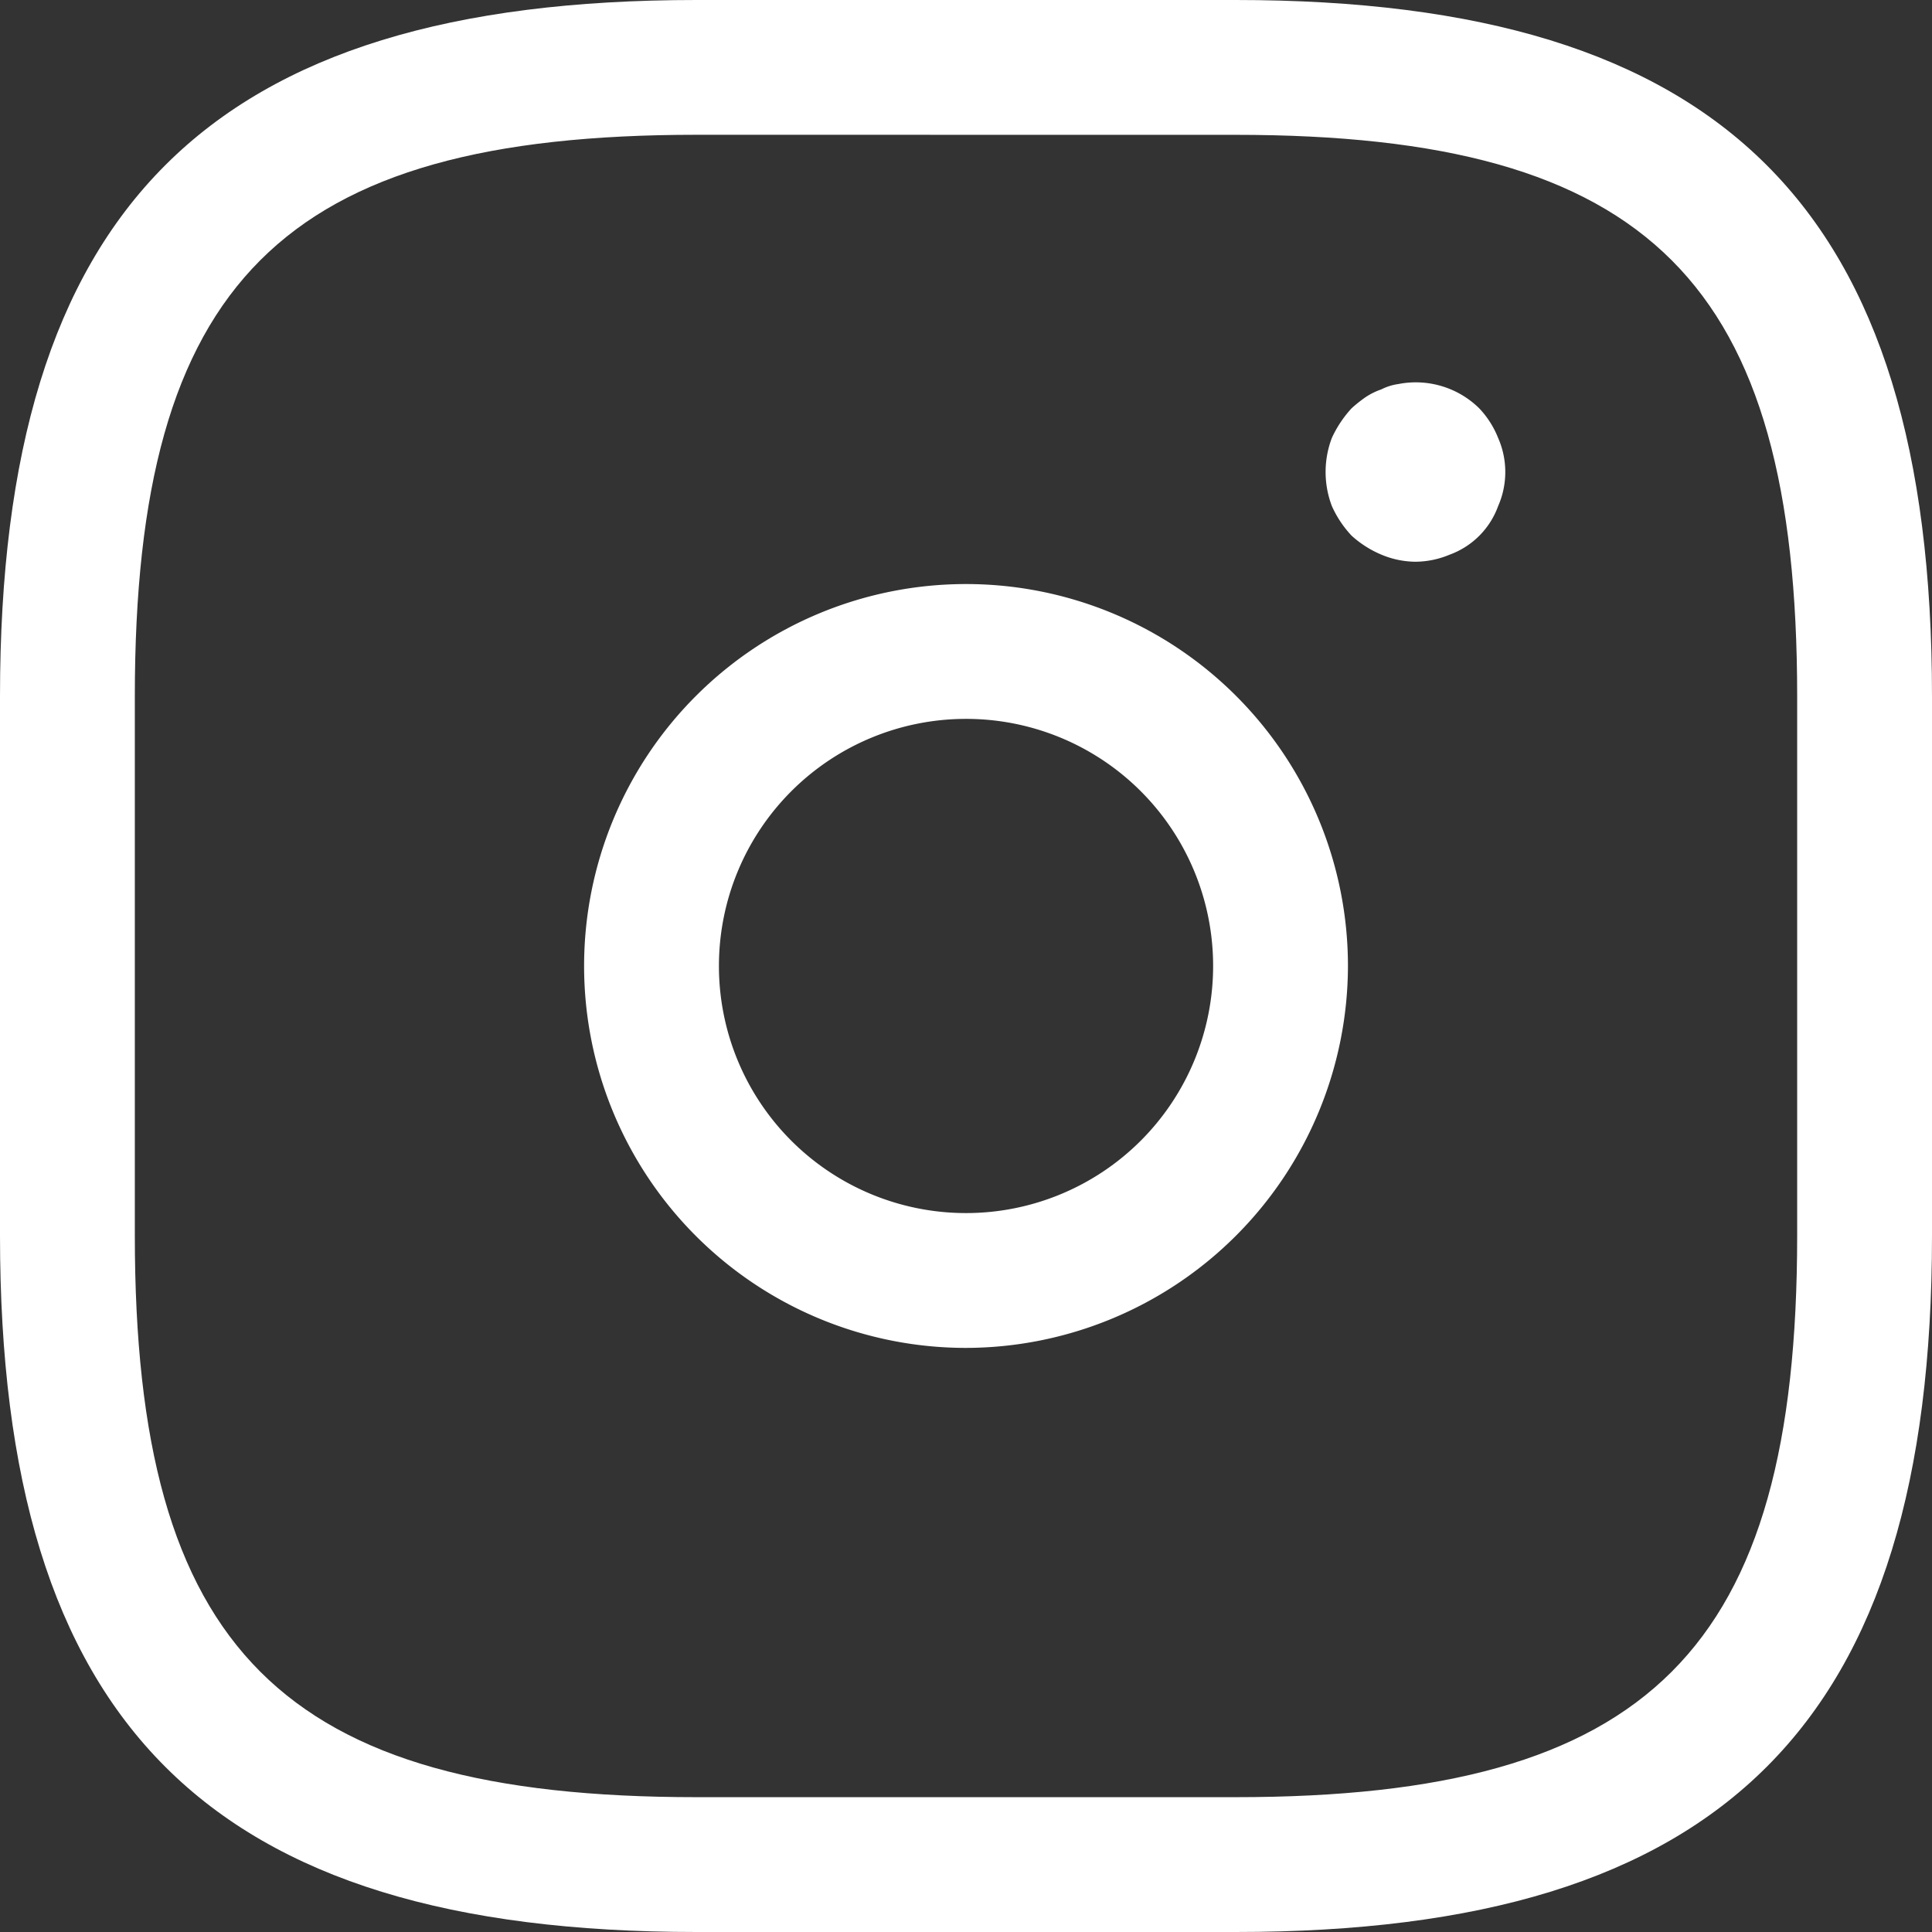
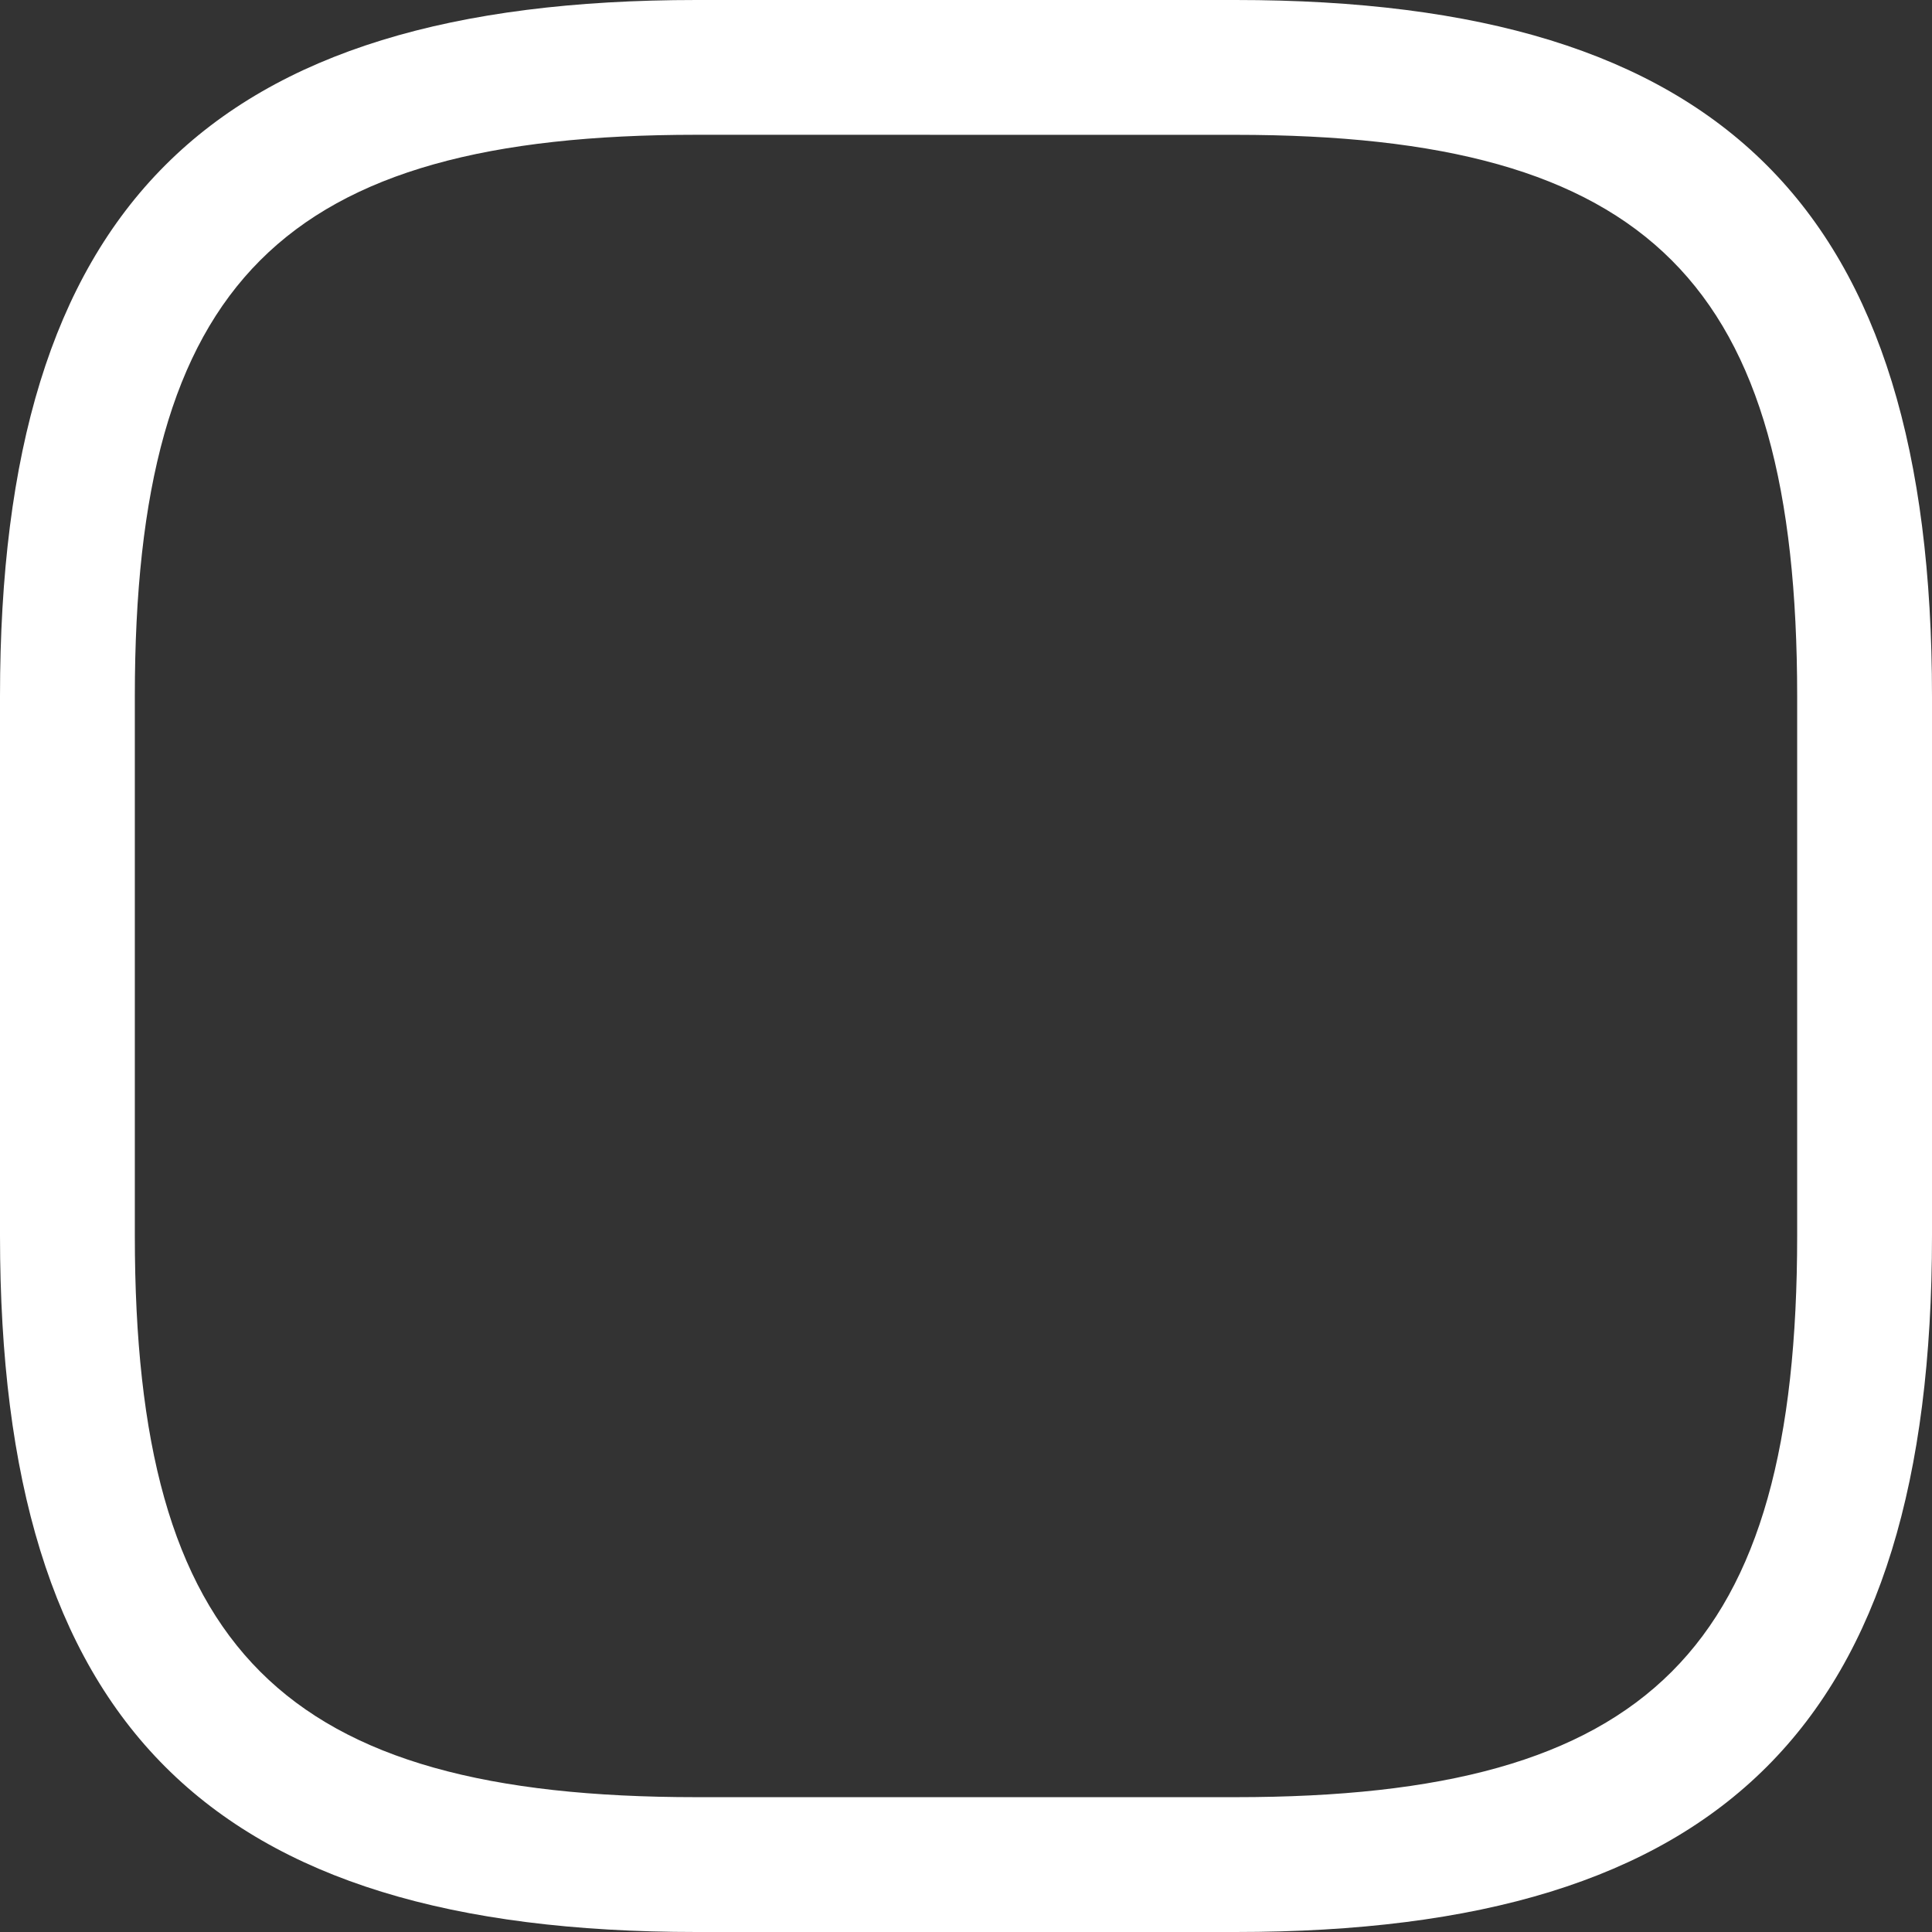
<svg xmlns="http://www.w3.org/2000/svg" id="instagram_outline" width="39.219" height="39.219" viewBox="0 0 39.219 39.219">
  <rect x="0" y="0" width="39.219" height="39.219" fill="#333333" stroke="none" />
  <path id="Path_995" data-name="Path 995" d="M28.207,42.344H17.262c-9.905,0-14.137-4.232-14.137-14.137V17.262c0-9.905,4.232-14.137,14.137-14.137H28.207c9.905,0,14.137,4.232,14.137,14.137V28.207C42.344,38.112,38.112,42.344,28.207,42.344ZM17.262,5.861c-8.409,0-11.4,2.992-11.4,11.4V28.207c0,8.409,2.992,11.4,11.4,11.4H28.207c8.409,0,11.4-2.992,11.4-11.4V17.262c0-8.409-2.992-11.4-11.4-11.4Z" transform="translate(-3.125 -3.125)" fill="#fff" />
-   <path id="Path_996" data-name="Path 996" d="M27.128,34.88a7.753,7.753,0,1,1,7.753-7.753A7.769,7.769,0,0,1,27.128,34.88Zm0-12.769a5.016,5.016,0,1,0,5.016,5.016A5.014,5.014,0,0,0,27.128,22.111Z" transform="translate(-7.518 -7.518)" fill="#fff" />
-   <path id="Path_997" data-name="Path 997" d="M41.824,17.4a1.816,1.816,0,0,1-.693-.146,2.106,2.106,0,0,1-.6-.383,2.17,2.17,0,0,1-.4-.6,1.945,1.945,0,0,1,0-1.386,2.313,2.313,0,0,1,.4-.6,2.874,2.874,0,0,1,.274-.219,1.381,1.381,0,0,1,.328-.164,1.1,1.1,0,0,1,.347-.109,1.836,1.836,0,0,1,1.642.493,1.883,1.883,0,0,1,.383.6,1.719,1.719,0,0,1,0,1.386,1.645,1.645,0,0,1-.985.985A1.816,1.816,0,0,1,41.824,17.4Z" transform="translate(-13.094 -5.997)" fill="#fff" />
</svg>